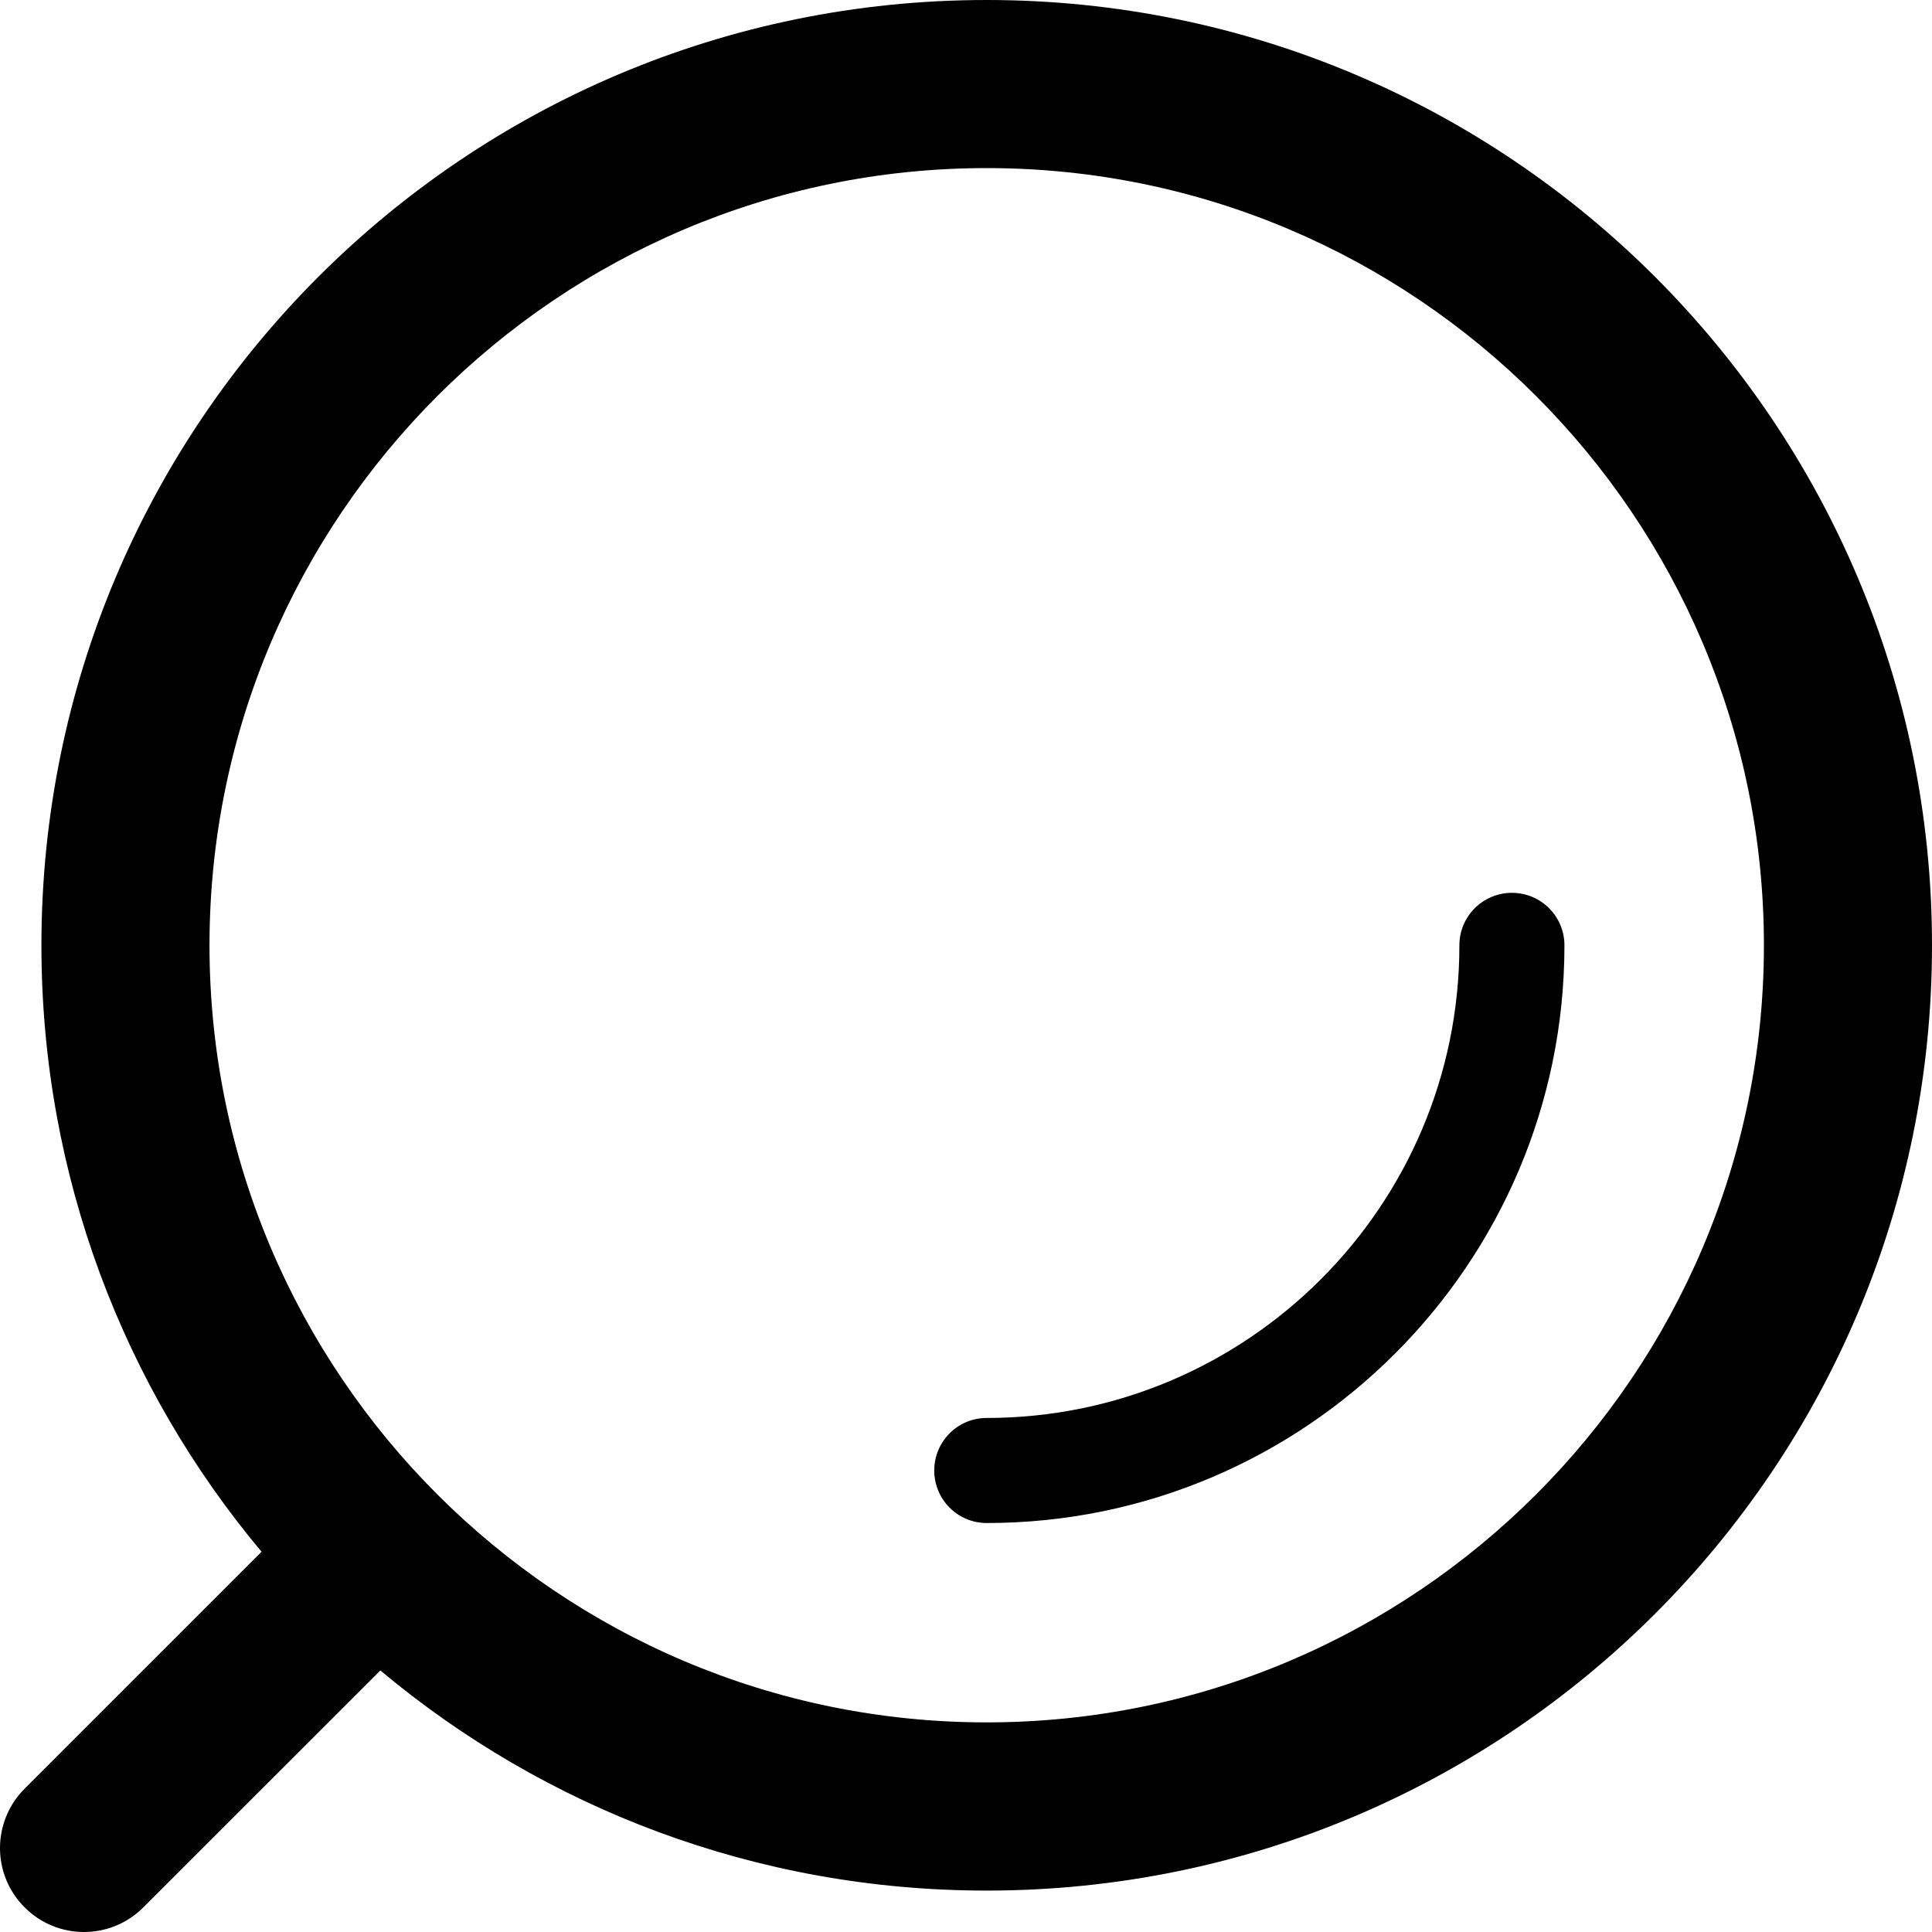
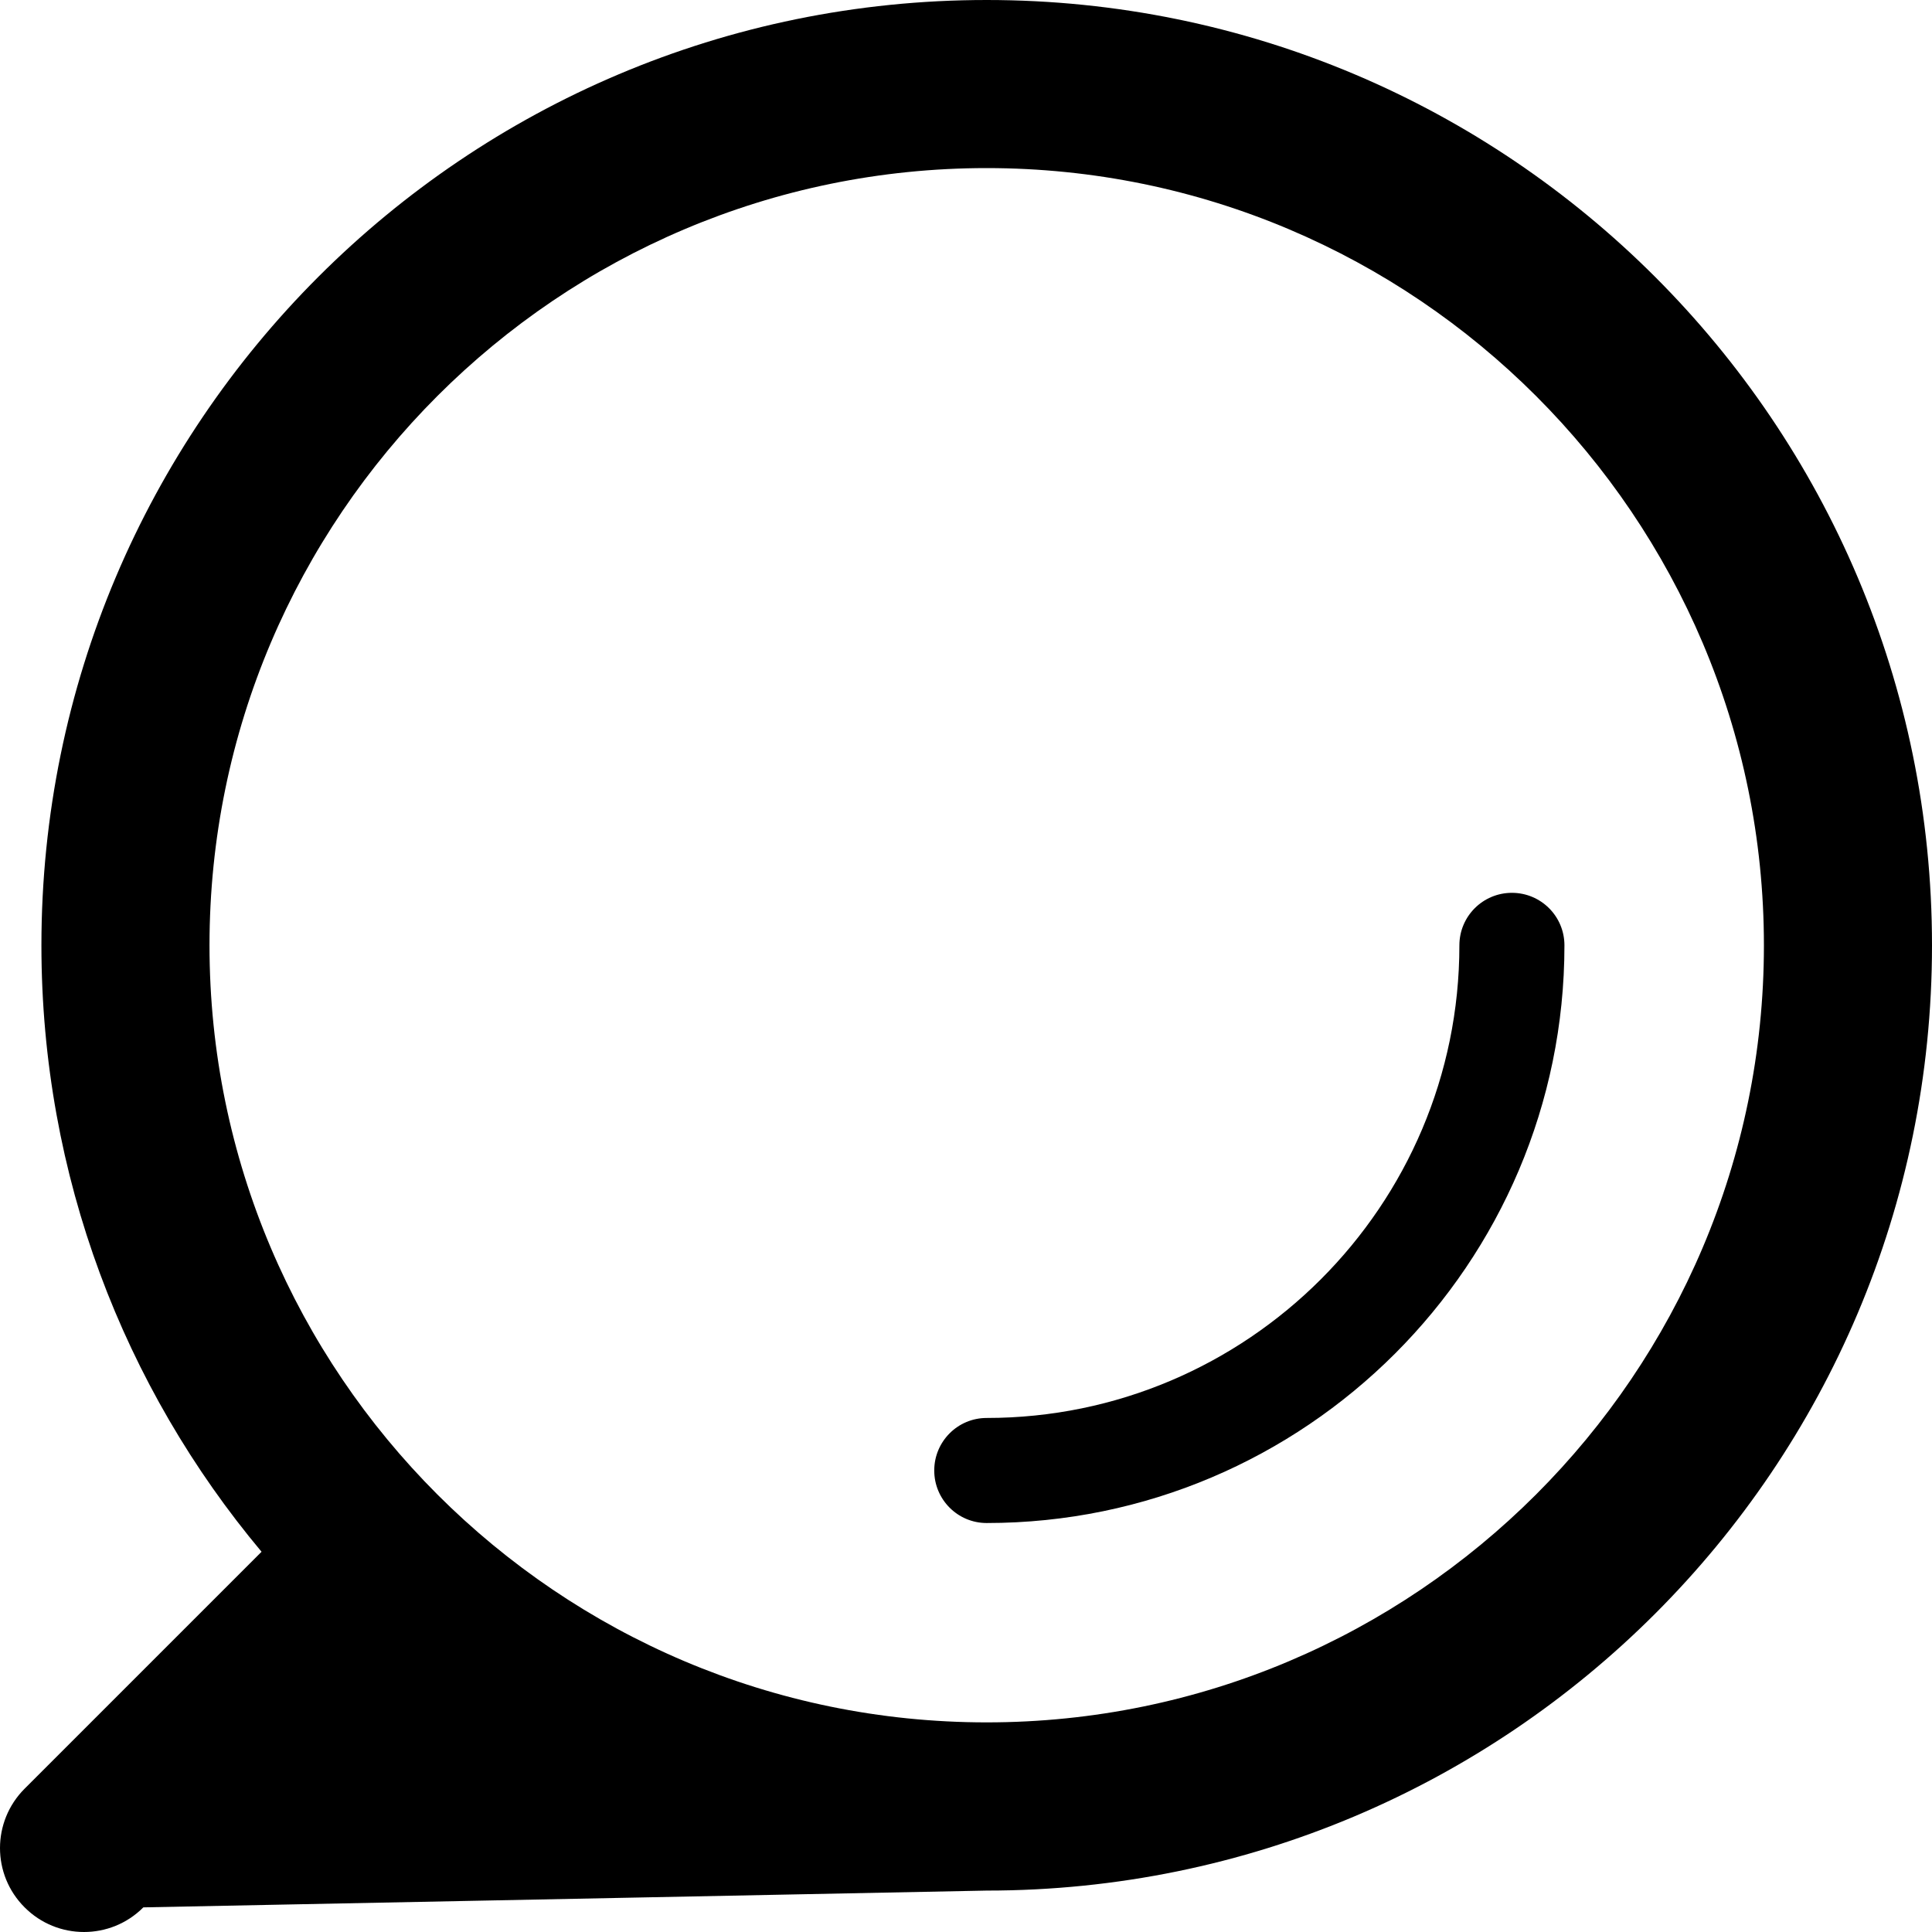
<svg xmlns="http://www.w3.org/2000/svg" id="search-obj-ipfv3" width="16px" height="16px" viewBox="0 0 16 16" version="1.1">
  <g id="Page-1" stroke="none" stroke-width="1" fill="none" fill-rule="evenodd">
    <g id="001---Homepage---Desktop-1680" transform="translate(-1378, -1060)" fill="#000000">
      <g id="Nav---BlackVersion-(Showroom-right)" transform="translate(128, 1044)">
        <g id="Right---UI" transform="translate(1126, 11)">
          <g id="Search---Icon" transform="translate(124, 5)">
-             <path d="M8.171,0 C12.495,0 16,3.505 16,7.829 C16,12.152 12.495,15.657 8.171,15.657 C6.26,15.657 4.509,14.972 3.15,13.834 L1.187,15.796 C0.916,16.068 0.475,16.068 0.204,15.796 C-0.068,15.525 -0.068,15.085 0.204,14.813 L0.204,14.813 L2.166,12.851 C1.028,11.492 0.343,9.74 0.343,7.829 C0.343,3.505 3.848,0 8.171,0 Z M8.171,1.392 C4.623,1.392 1.735,4.279 1.735,7.829 C1.735,11.377 4.623,14.264 8.171,14.264 C11.721,14.264 14.608,11.377 14.608,7.829 C14.608,4.279 11.721,1.392 8.171,1.392 Z M12.521,7.394 C12.761,7.394 12.956,7.588 12.956,7.829 C12.956,10.466 10.81,12.613 8.171,12.613 C7.931,12.613 7.737,12.418 7.737,12.178 C7.737,11.938 7.931,11.743 8.171,11.743 C10.33,11.743 12.086,9.987 12.086,7.829 C12.086,7.588 12.281,7.394 12.521,7.394 Z" id="Search---Icon---#111c1c---Desktop" />
+             <path d="M8.171,0 C12.495,0 16,3.505 16,7.829 C16,12.152 12.495,15.657 8.171,15.657 L1.187,15.796 C0.916,16.068 0.475,16.068 0.204,15.796 C-0.068,15.525 -0.068,15.085 0.204,14.813 L0.204,14.813 L2.166,12.851 C1.028,11.492 0.343,9.74 0.343,7.829 C0.343,3.505 3.848,0 8.171,0 Z M8.171,1.392 C4.623,1.392 1.735,4.279 1.735,7.829 C1.735,11.377 4.623,14.264 8.171,14.264 C11.721,14.264 14.608,11.377 14.608,7.829 C14.608,4.279 11.721,1.392 8.171,1.392 Z M12.521,7.394 C12.761,7.394 12.956,7.588 12.956,7.829 C12.956,10.466 10.81,12.613 8.171,12.613 C7.931,12.613 7.737,12.418 7.737,12.178 C7.737,11.938 7.931,11.743 8.171,11.743 C10.33,11.743 12.086,9.987 12.086,7.829 C12.086,7.588 12.281,7.394 12.521,7.394 Z" id="Search---Icon---#111c1c---Desktop" />
          </g>
        </g>
      </g>
    </g>
  </g>
</svg>